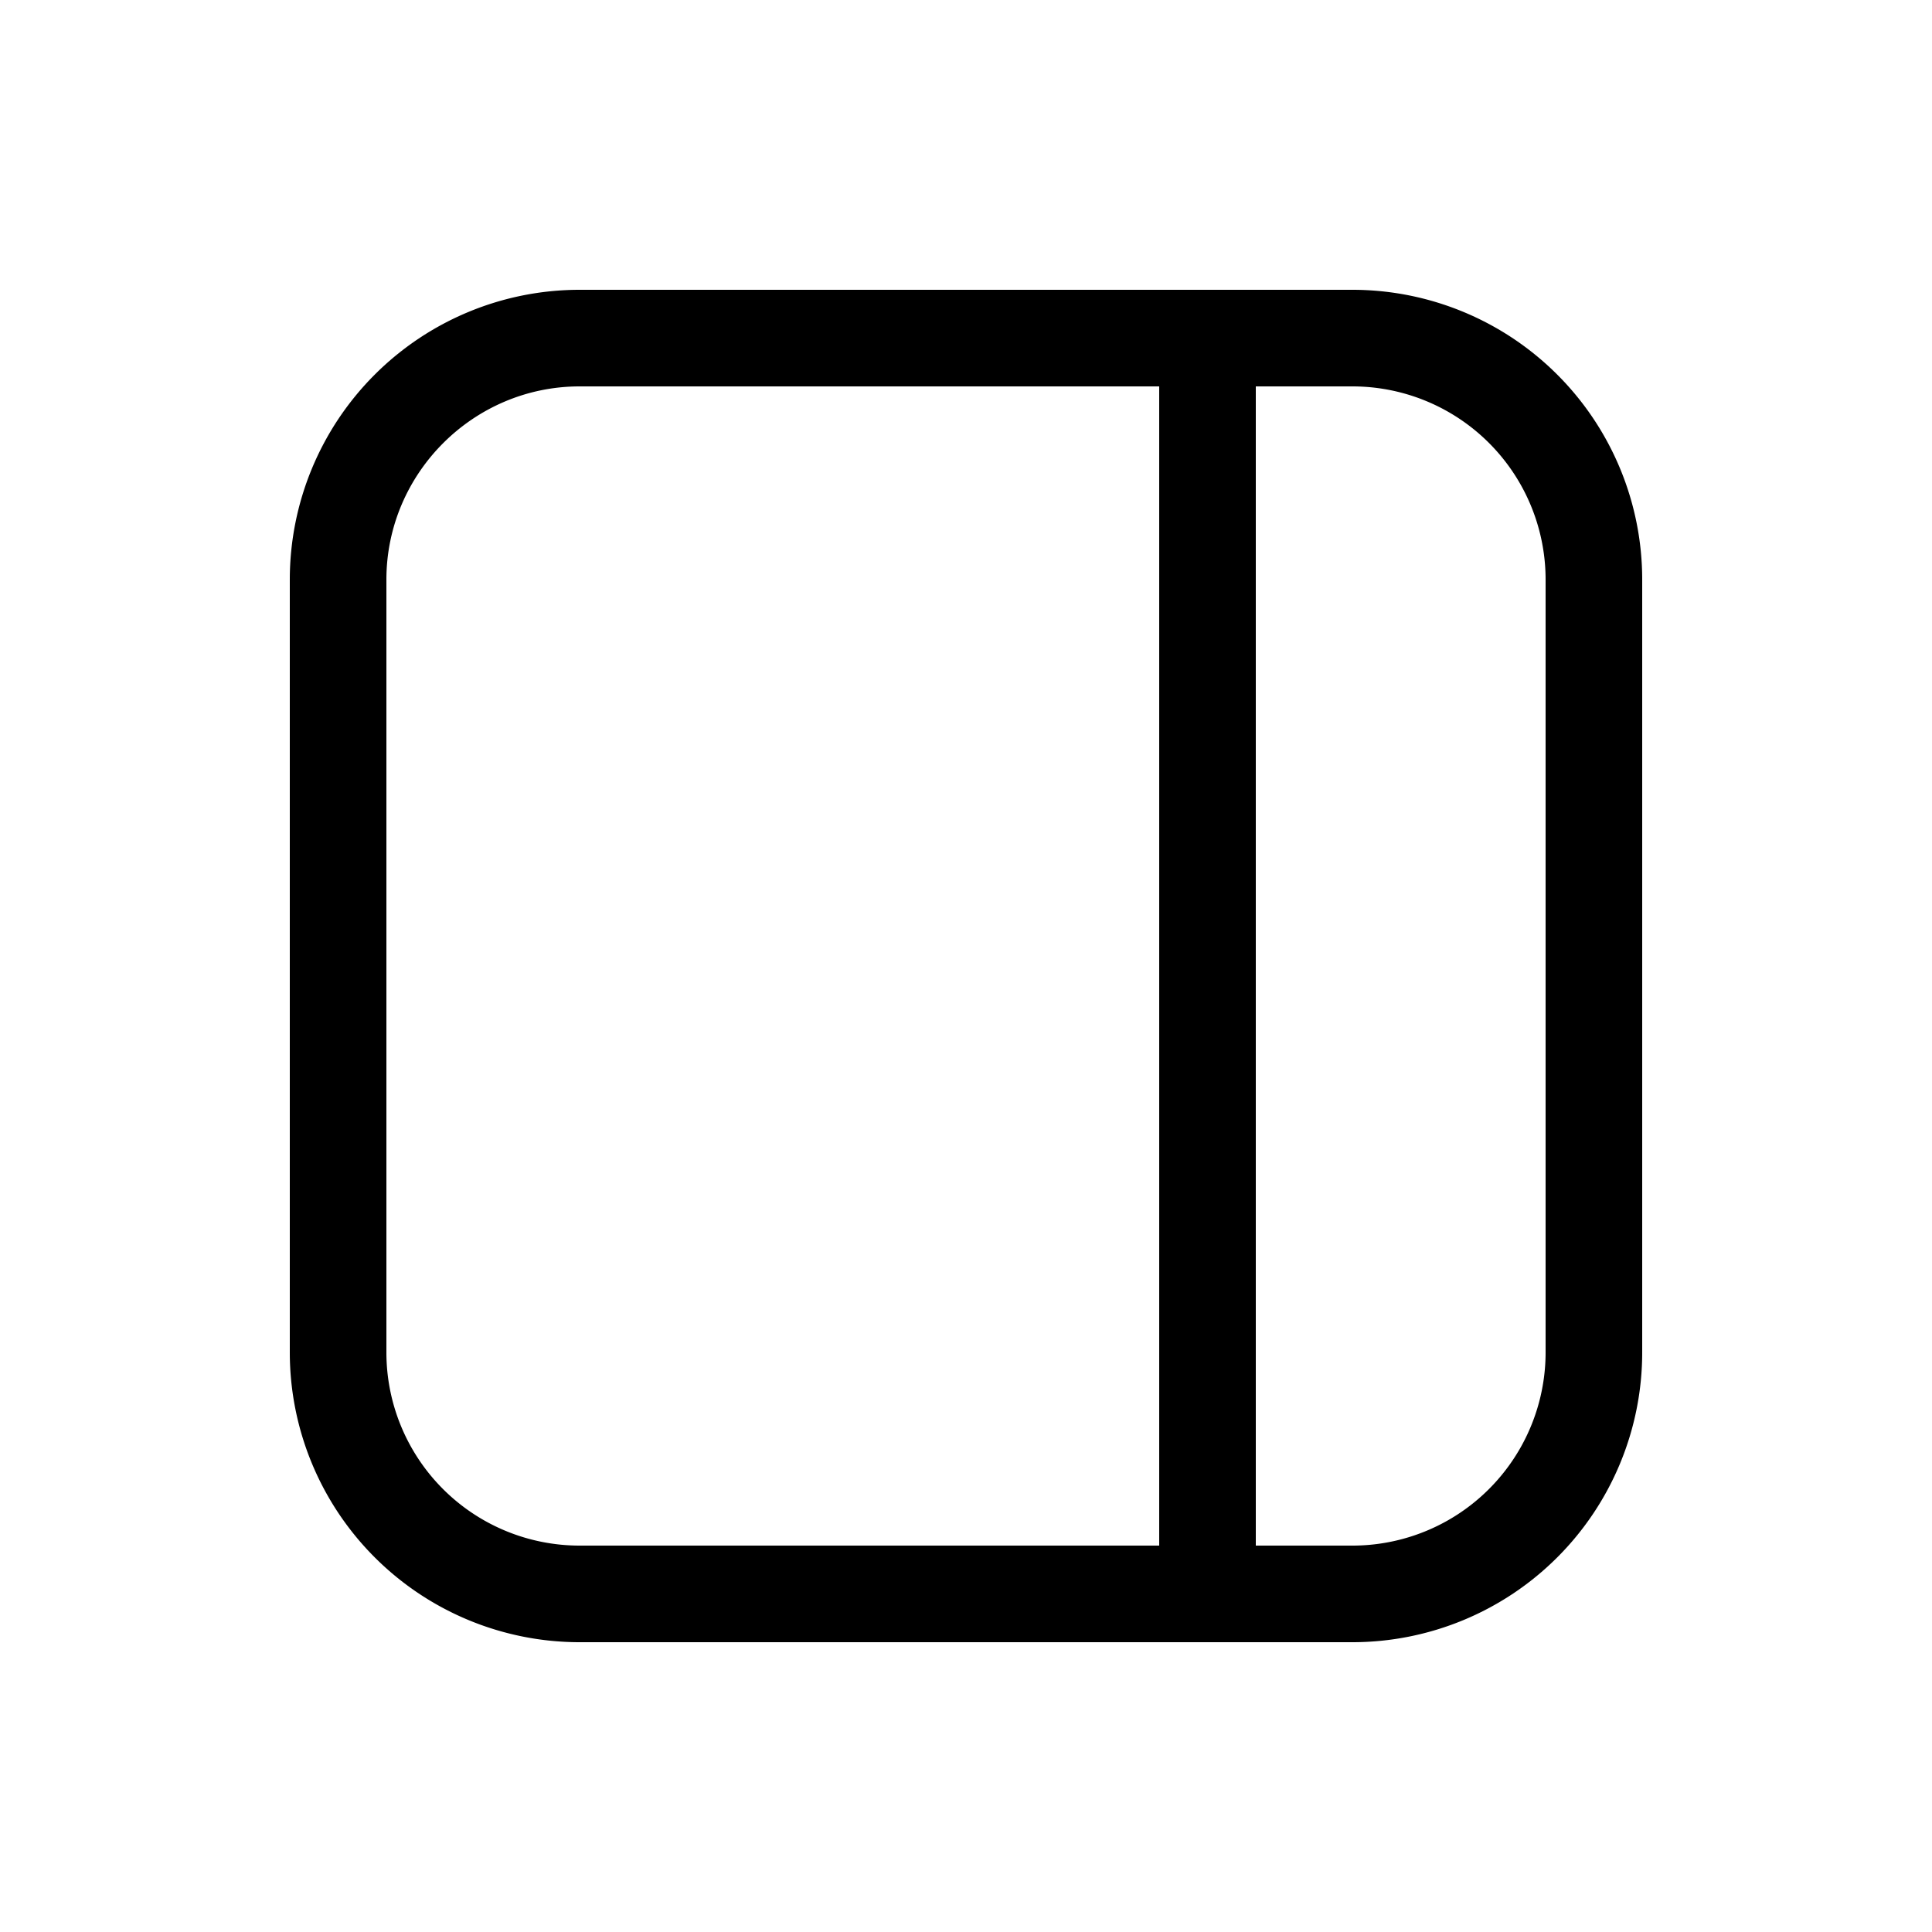
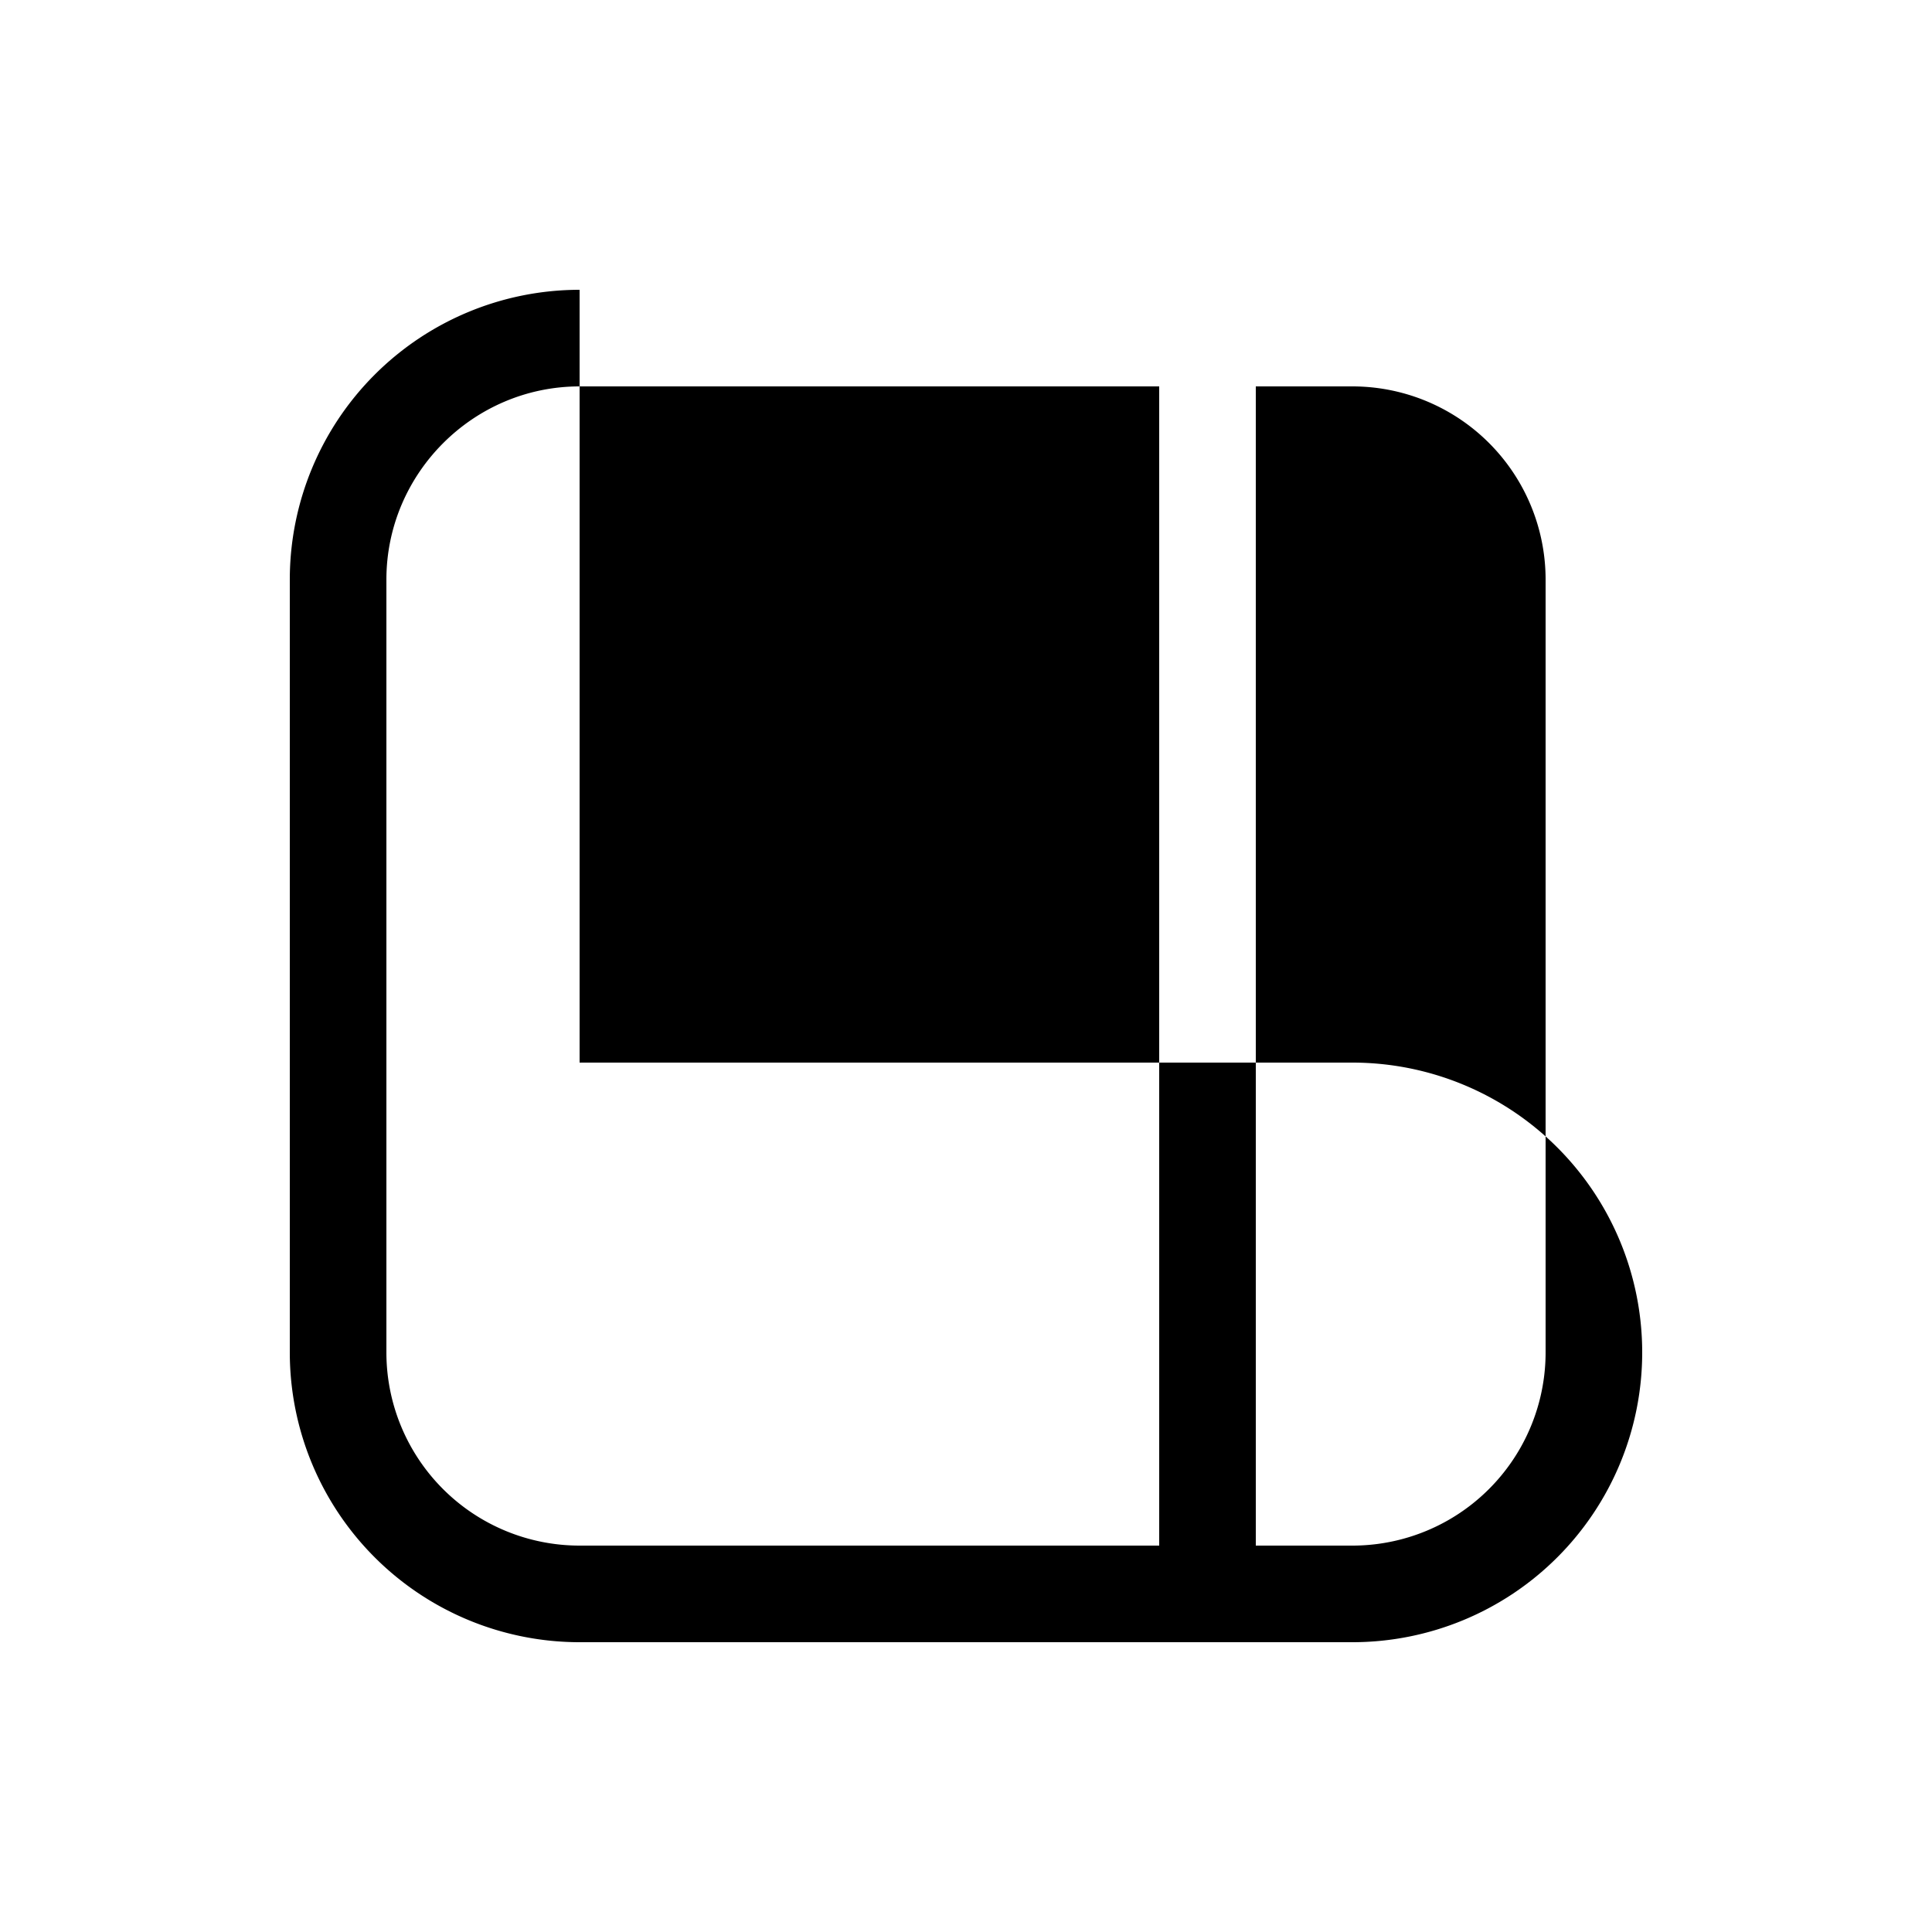
<svg xmlns="http://www.w3.org/2000/svg" width="20" height="20" viewBox="0 0 20 20">
-   <path d="M6 3a3 3 0 0 0-3 3v8a3 3 0 0 0 3 3h8a3 3 0 0 0 3-3V6a3 3 0 0 0-3-3H6ZM4 6c0-1.1.9-2 2-2h6v12H6a2 2 0 0 1-2-2V6Zm9 10V4h1a2 2 0 0 1 2 2v8a2 2 0 0 1-2 2h-1Z" />
+   <path d="M6 3a3 3 0 0 0-3 3v8a3 3 0 0 0 3 3h8a3 3 0 0 0 3-3a3 3 0 0 0-3-3H6ZM4 6c0-1.1.9-2 2-2h6v12H6a2 2 0 0 1-2-2V6Zm9 10V4h1a2 2 0 0 1 2 2v8a2 2 0 0 1-2 2h-1Z" />
</svg>